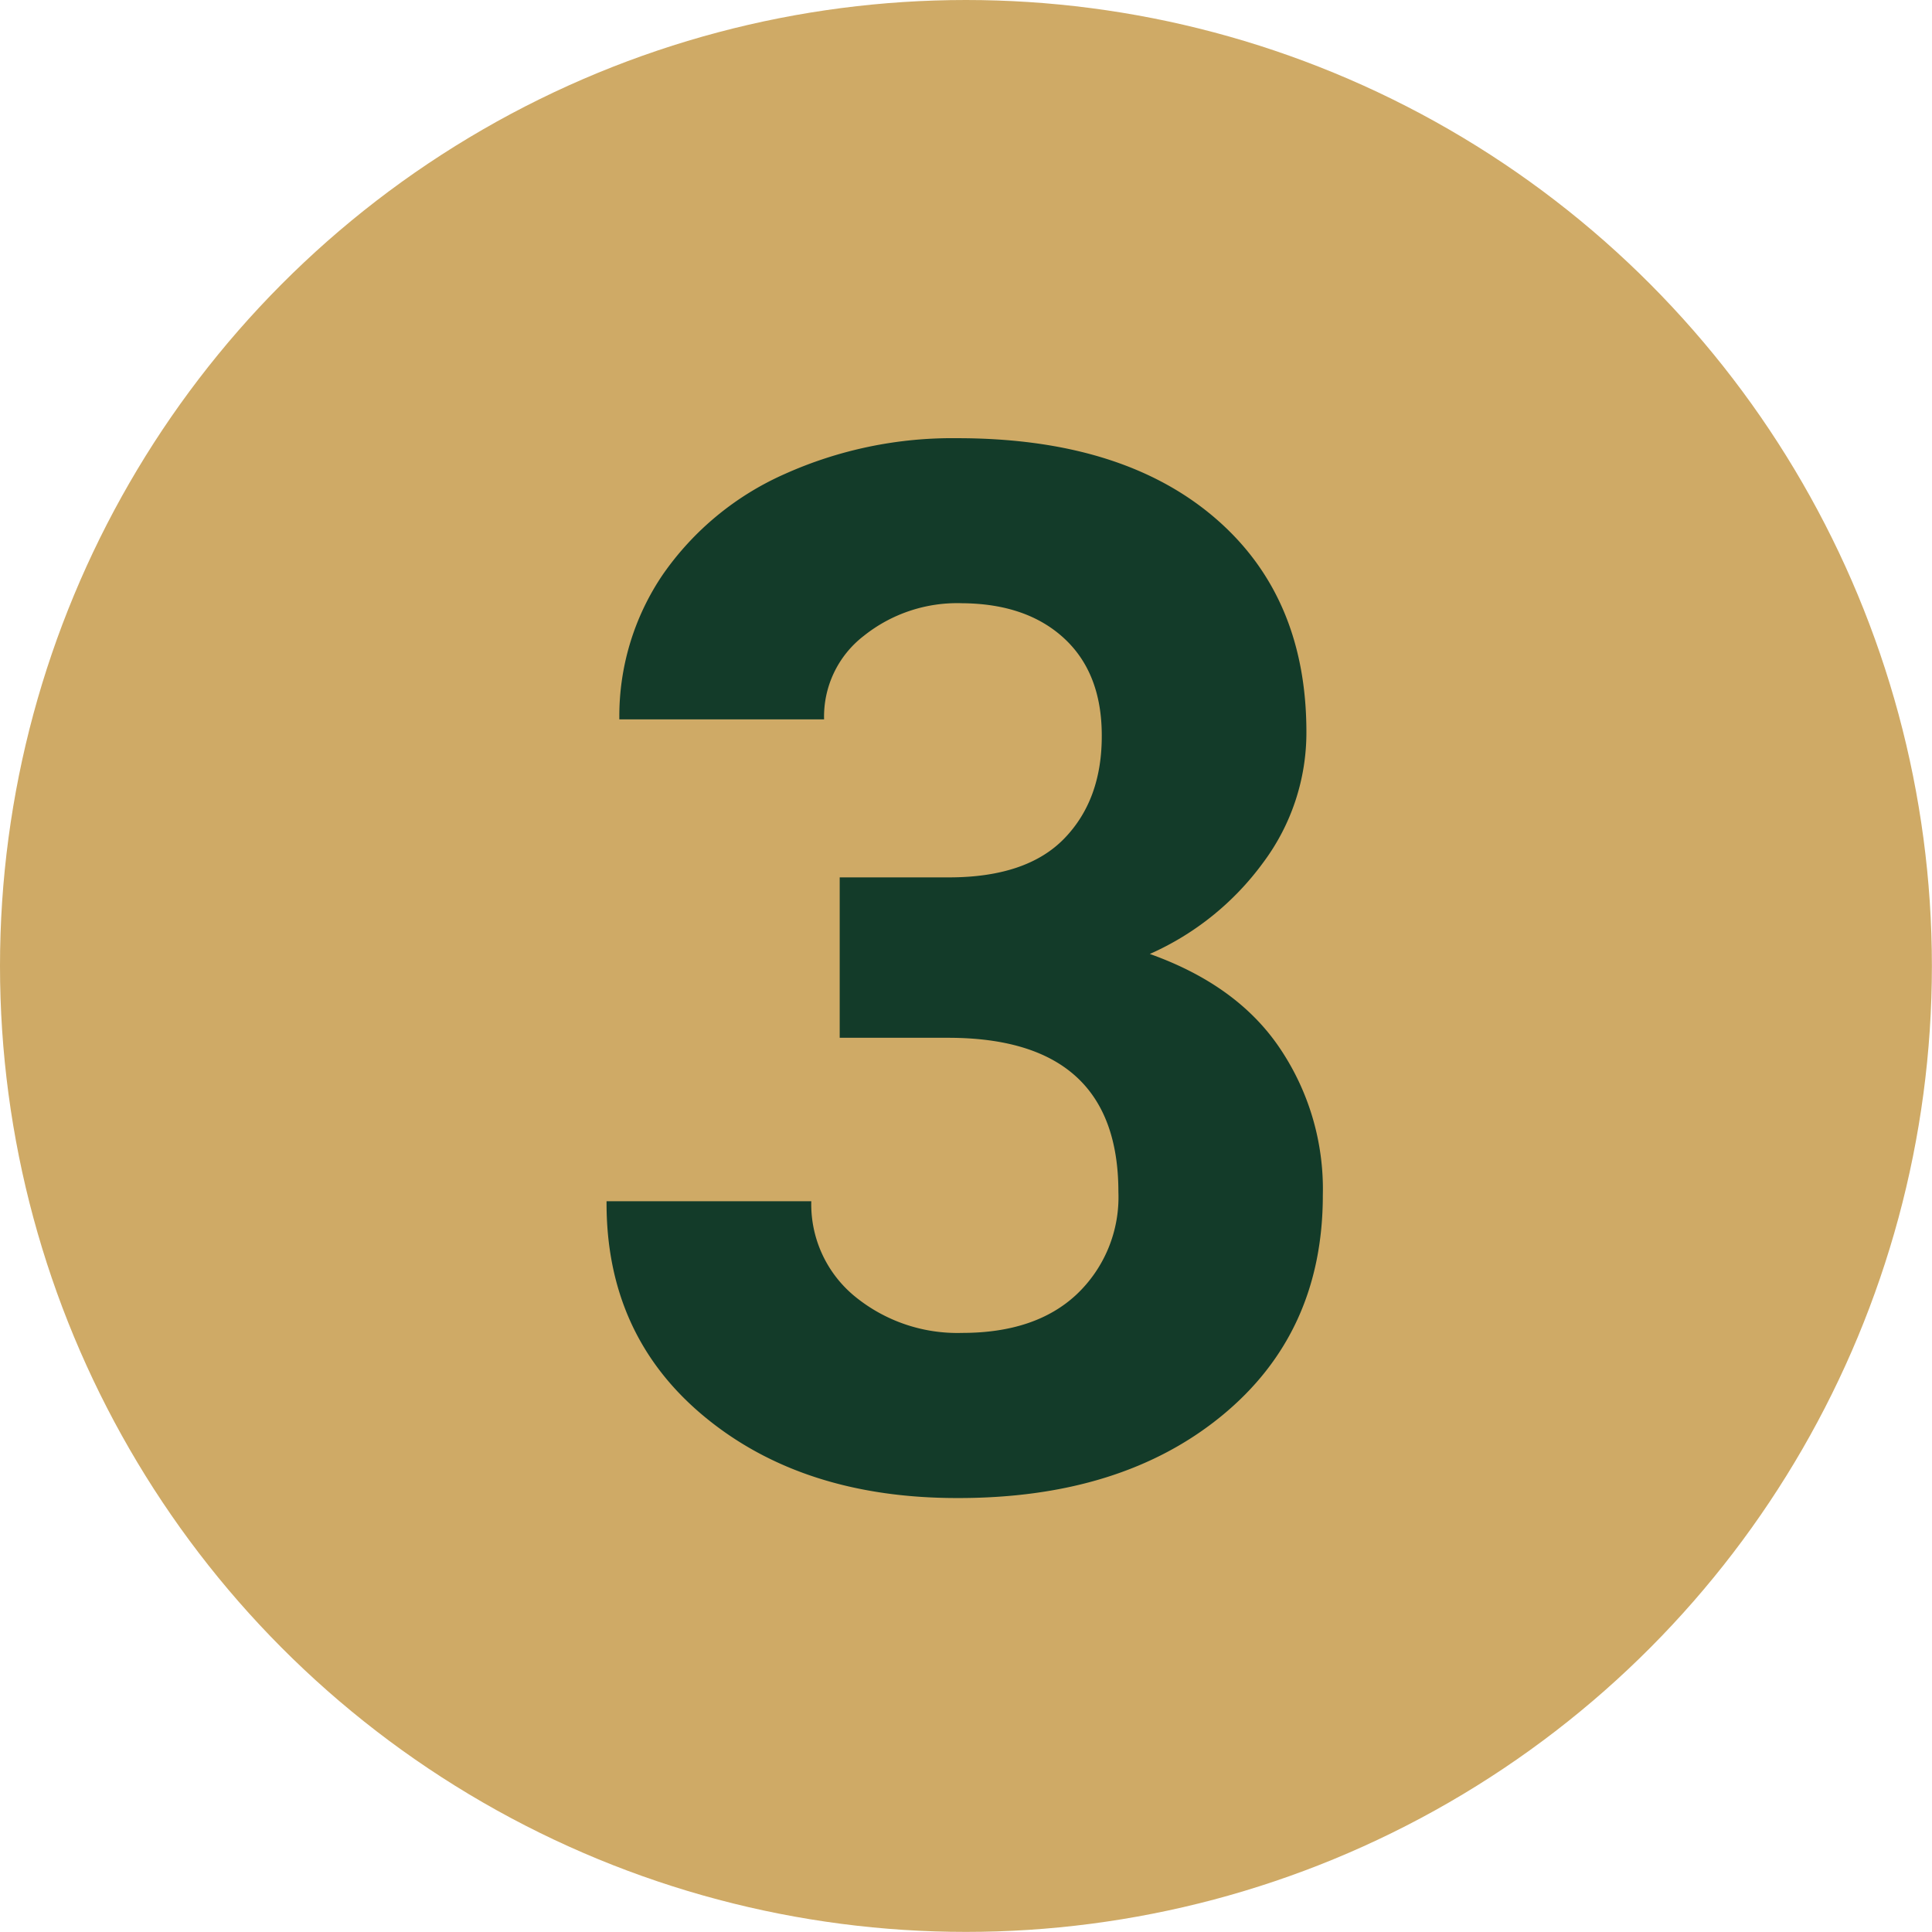
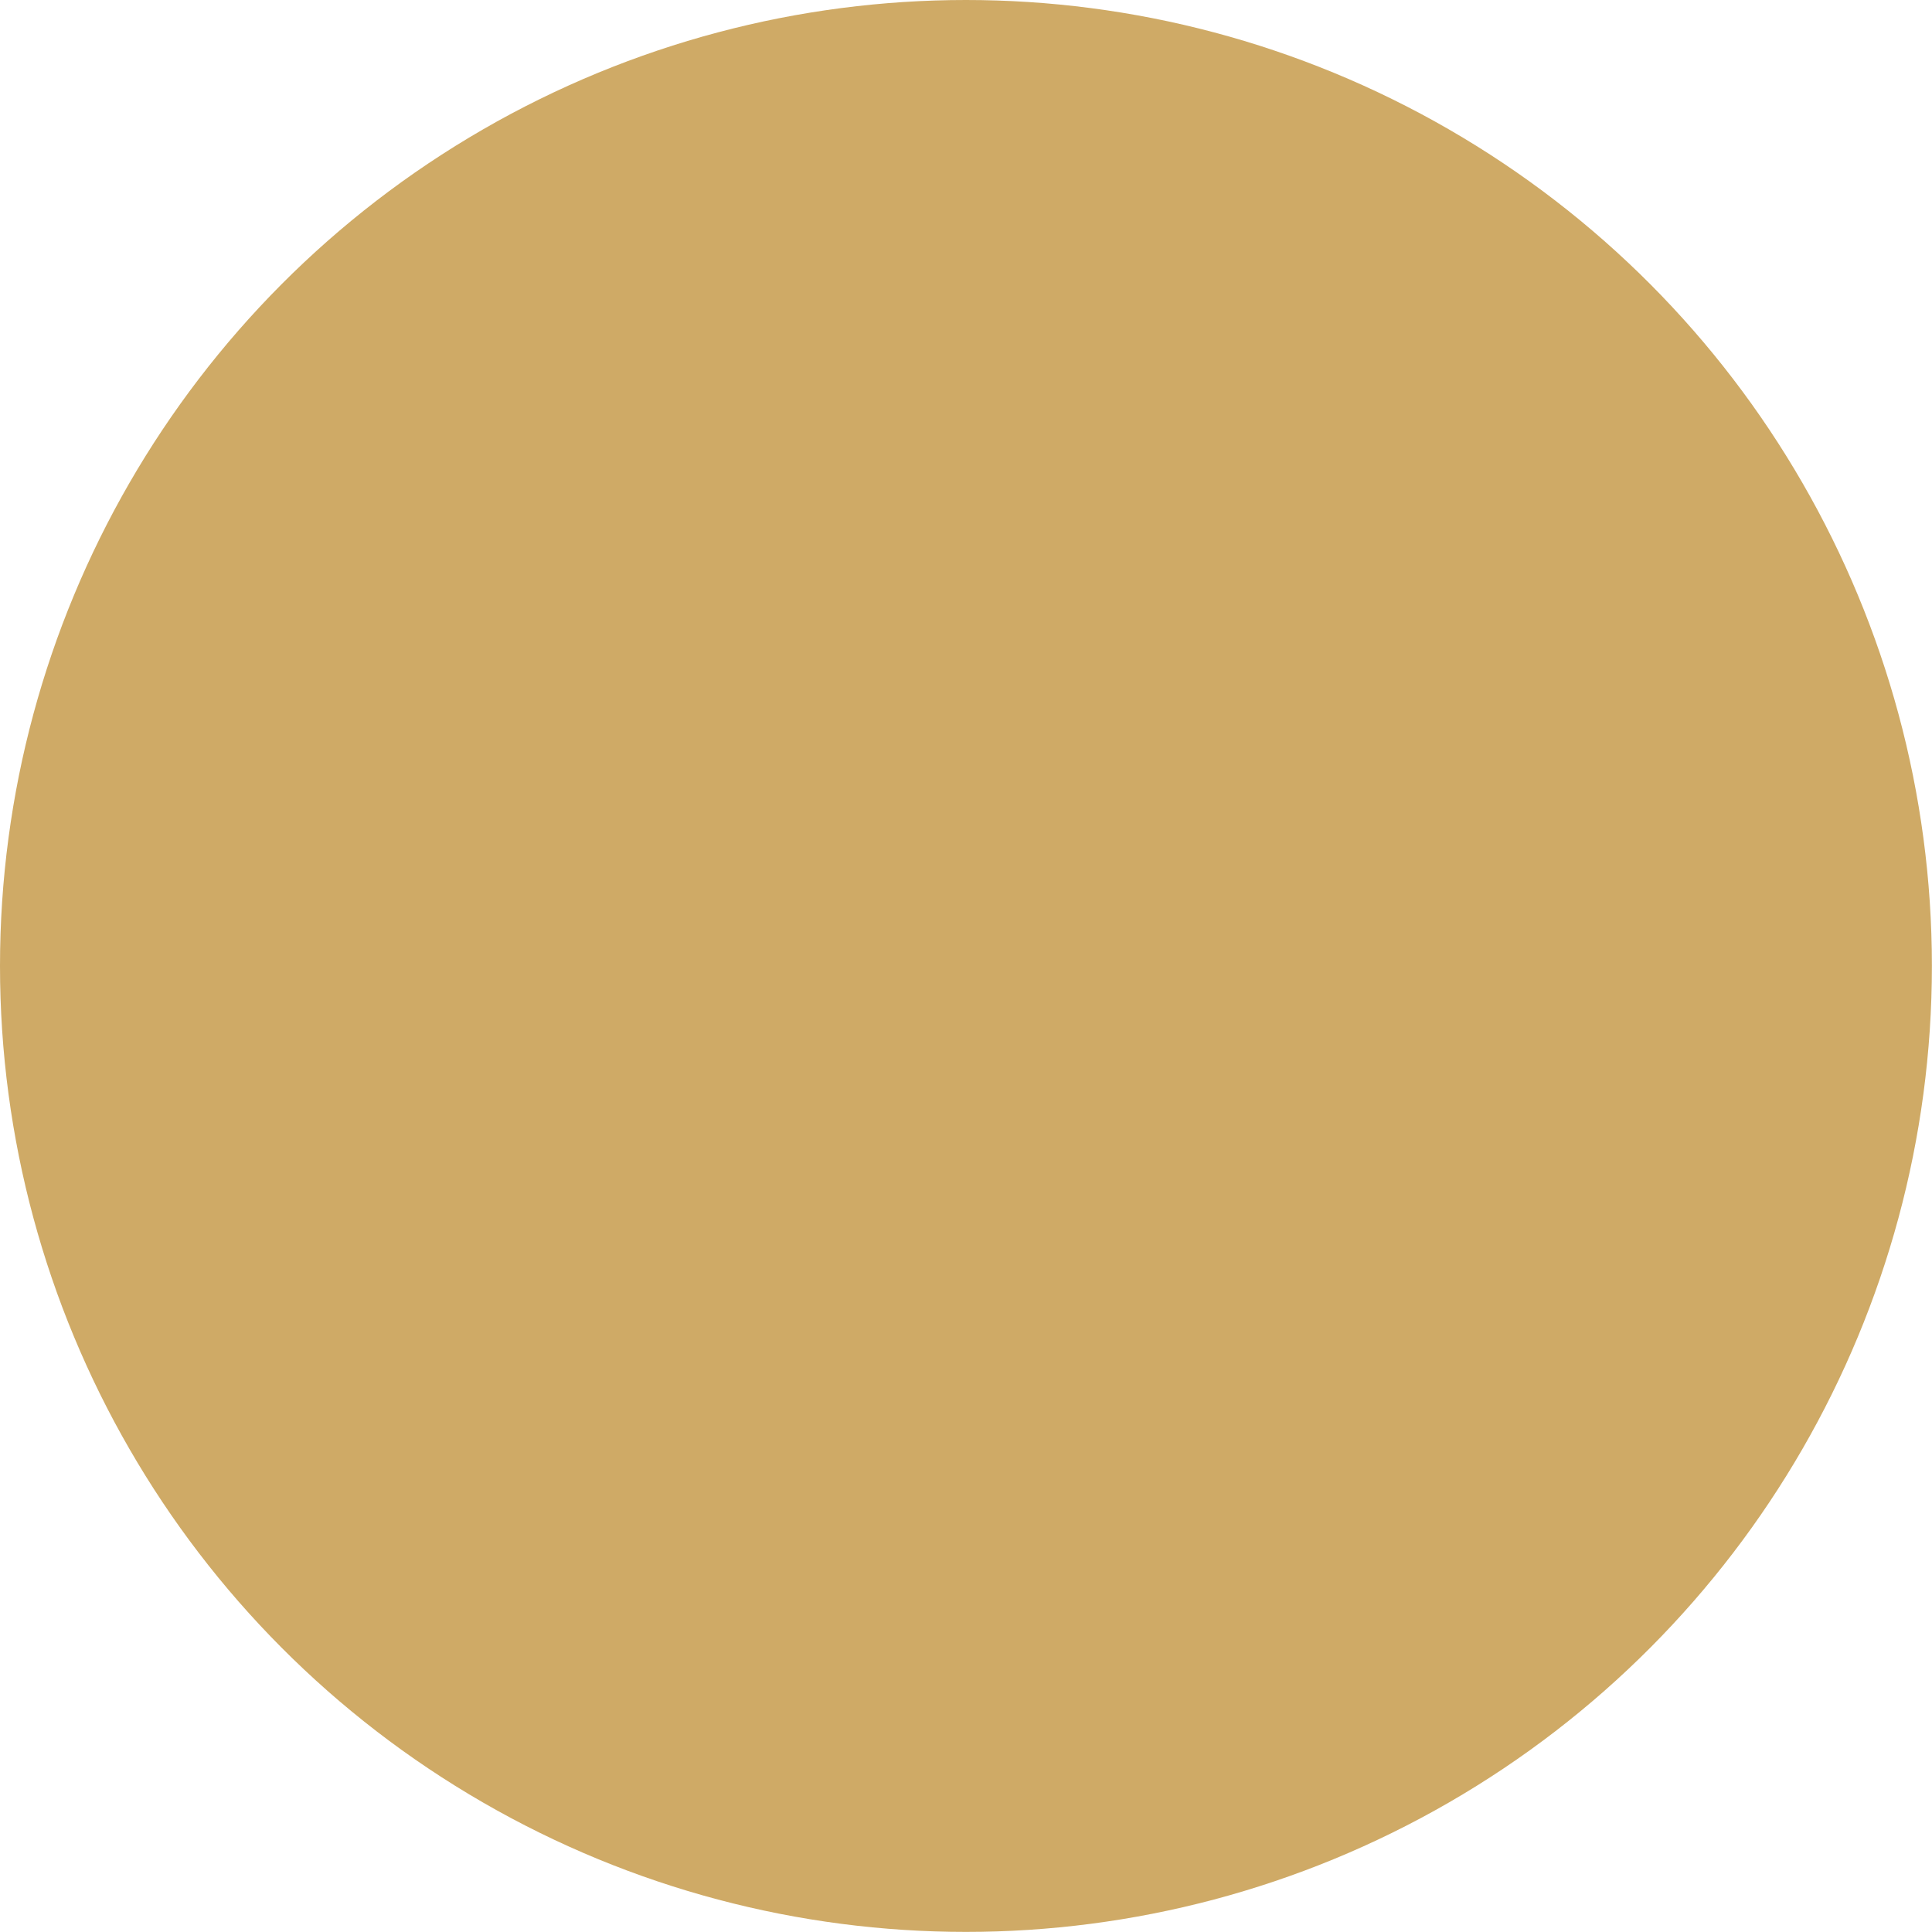
<svg xmlns="http://www.w3.org/2000/svg" viewBox="0 0 191.75 191.75">
  <g id="Layer_2" data-name="Layer 2">
    <g id="Layer_1-2" data-name="Layer 1">
      <circle cx="95.87" cy="95.87" r="95.87" style="fill:#cfaa66" />
-       <path d="M83.34,87.08H94.17q7.72,0,11.46-3.86T109.35,73q0-6.18-3.72-9.63T95.5,59.87a14.85,14.85,0,0,0-9.77,3.24,10.11,10.11,0,0,0-3.94,8.29H61.47a25,25,0,0,1,4.29-14.34,29,29,0,0,1,12.09-10A40.63,40.63,0,0,1,95,43.49q16.24,0,25.45,7.8t9.21,21.38a21.55,21.55,0,0,1-4.29,12.94,27.94,27.94,0,0,1-11.25,9.07Q122.79,97.77,127,104a25,25,0,0,1,4.29,14.62q0,13.65-10,21.87T95,148.68q-15.33,0-25.1-8.09T60.2,119.22H80.52a11.82,11.82,0,0,0,4.29,9.42,16.07,16.07,0,0,0,10.69,3.65q7.25,0,11.32-3.79A13.28,13.28,0,0,0,111,118.3Q111,103,94.1,103H83.34Z" style="fill:#133b29" />
    </g>
  </g>
</svg>